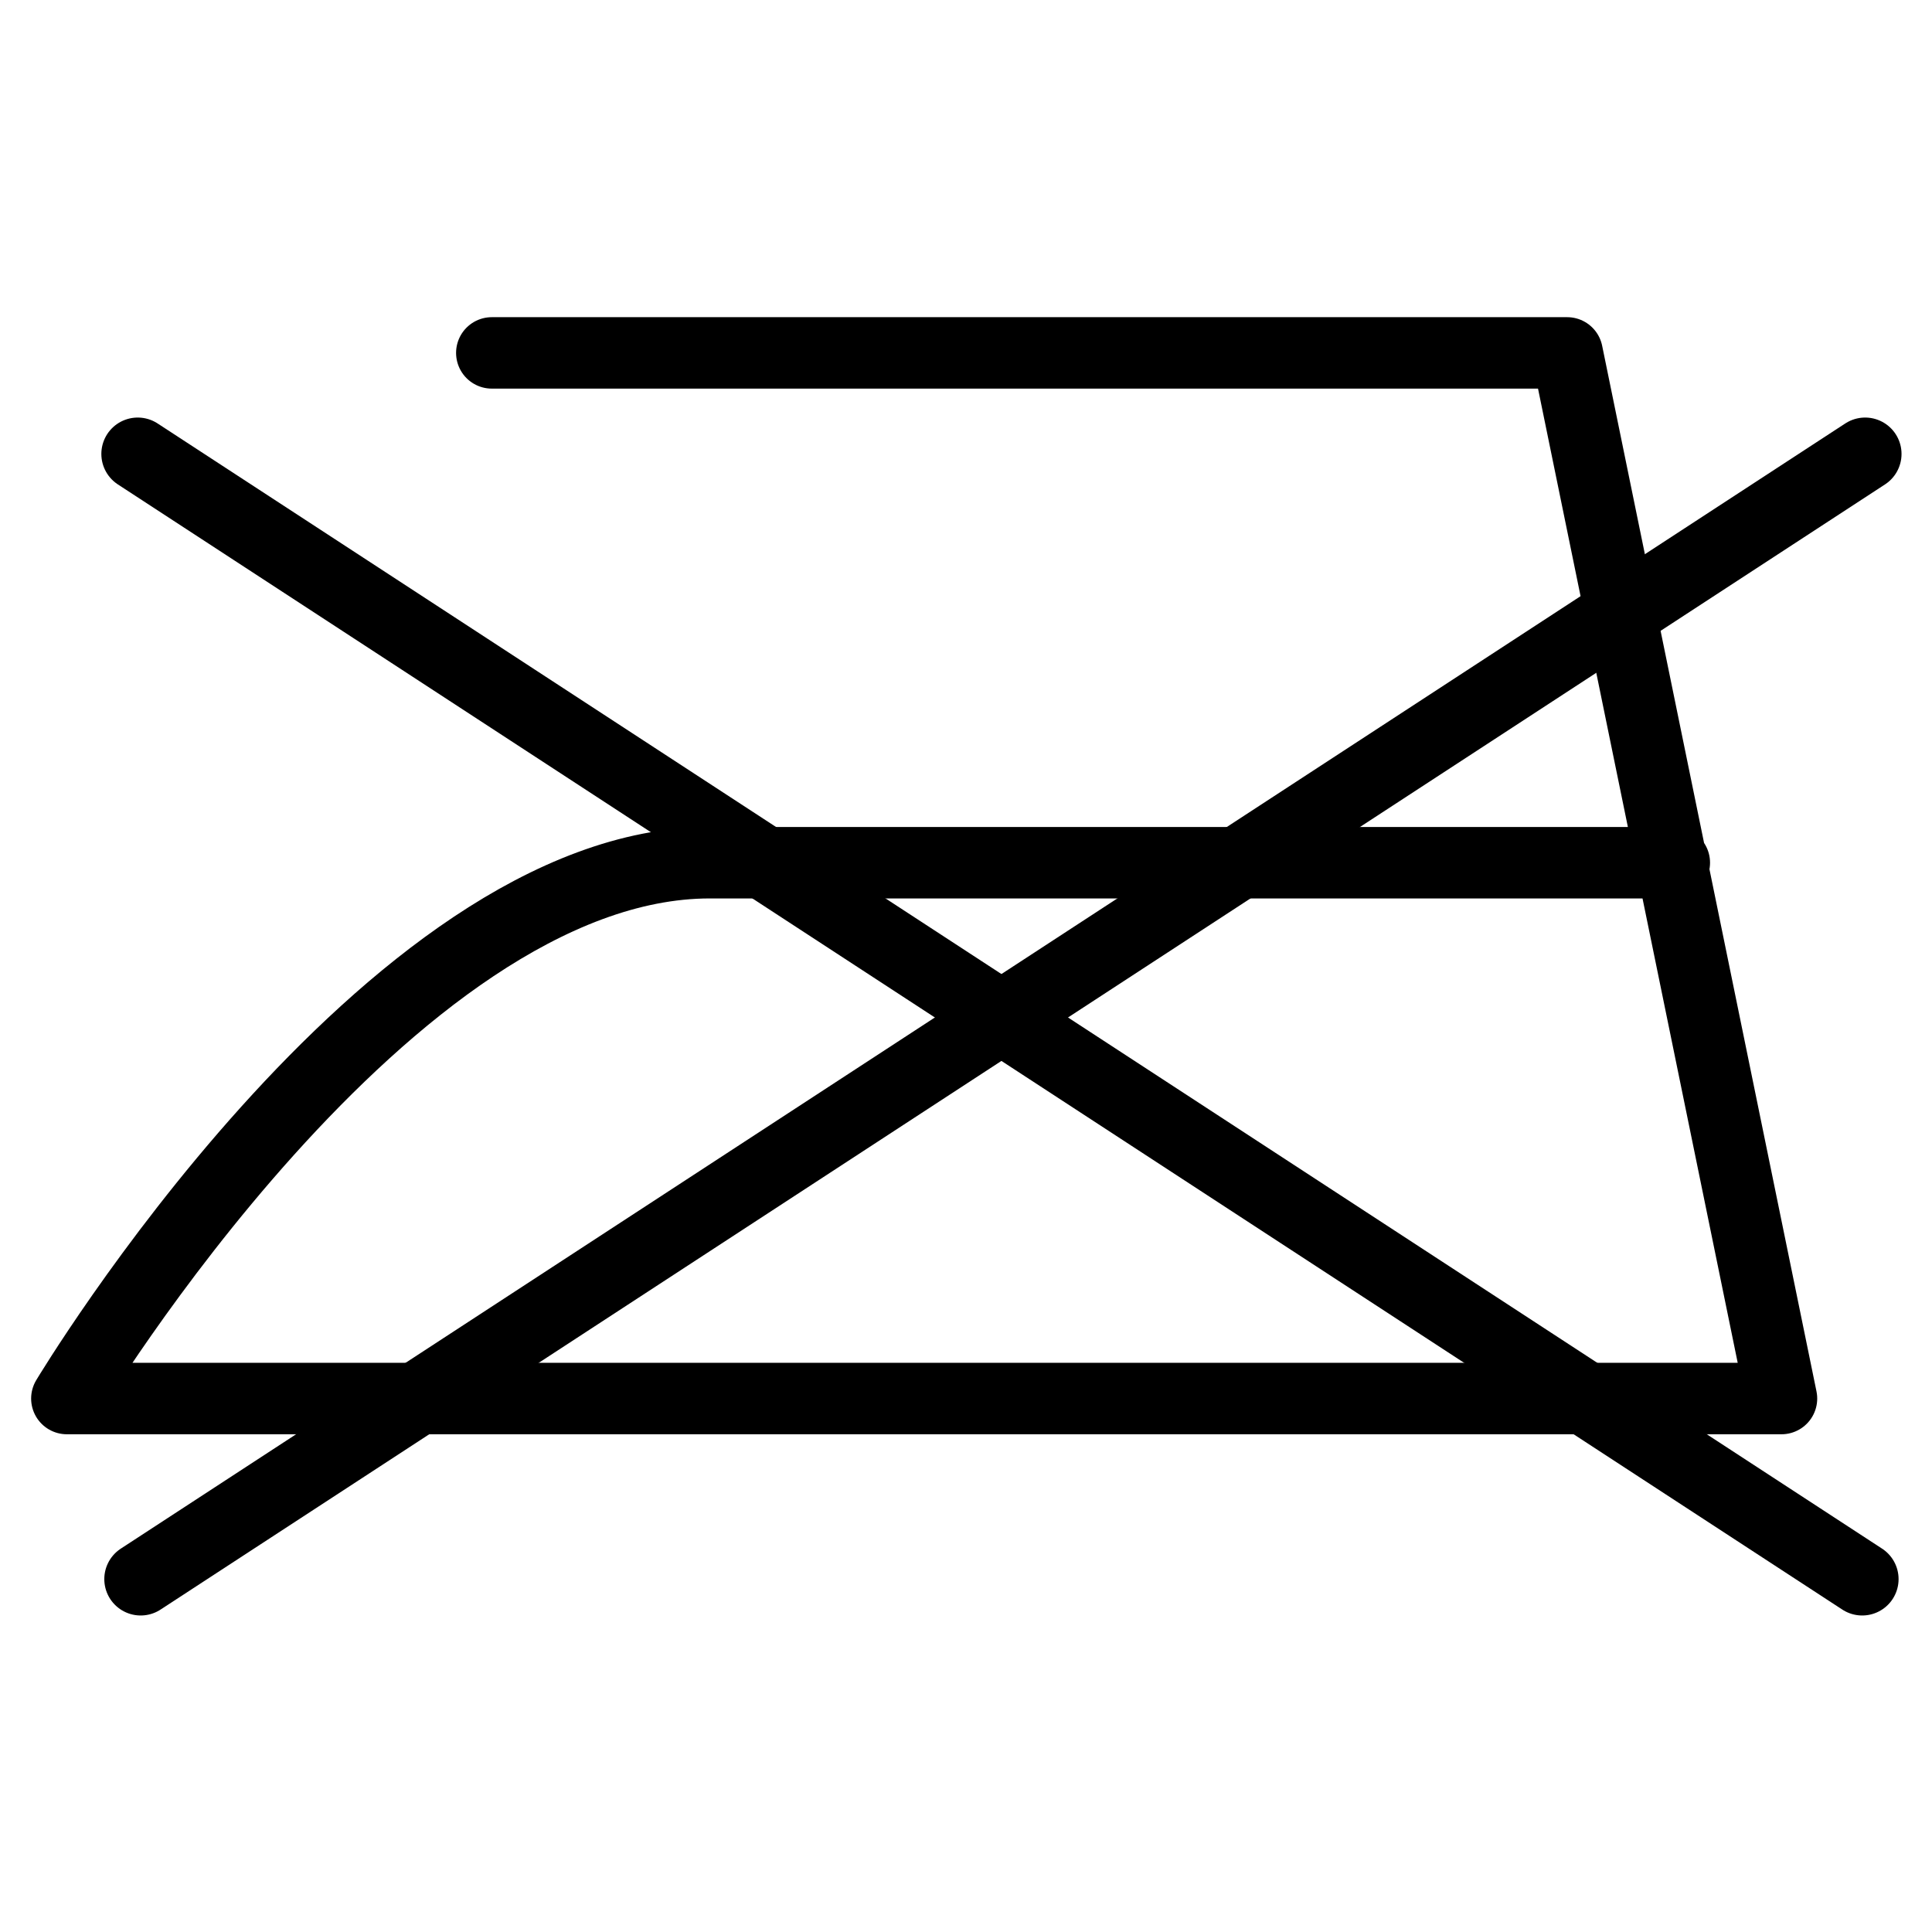
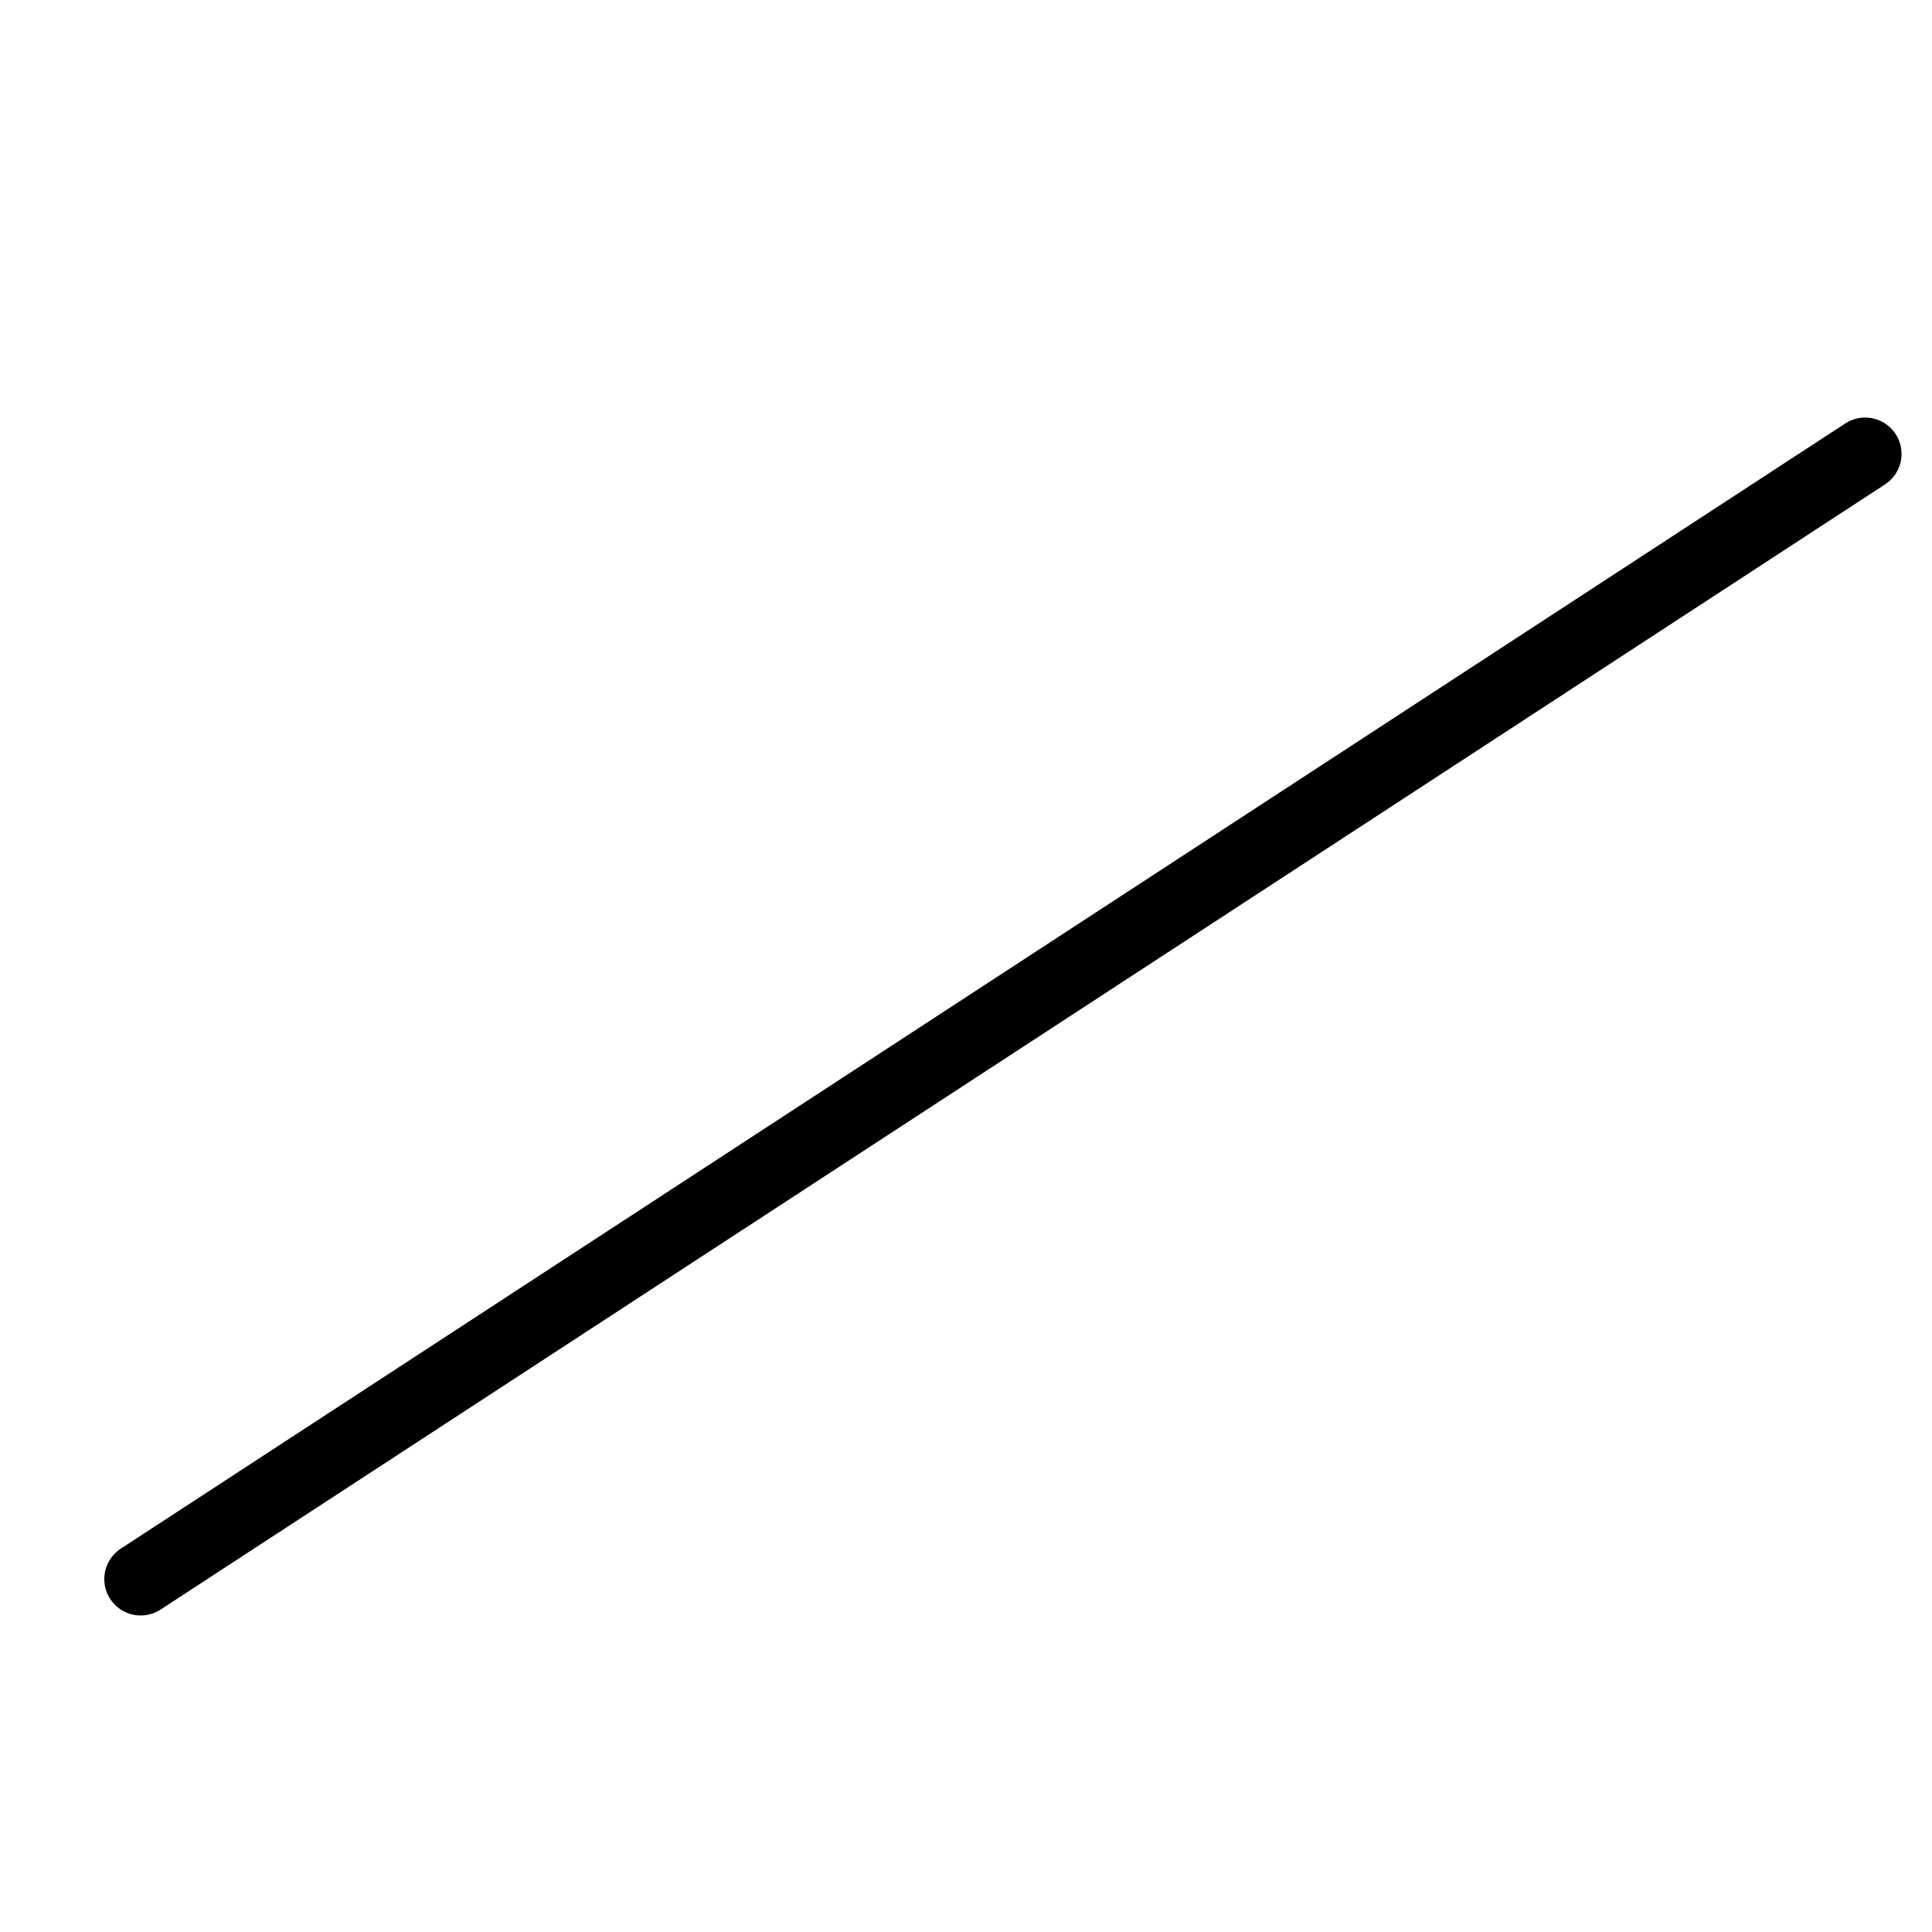
<svg xmlns="http://www.w3.org/2000/svg" width="100%" height="100%" viewBox="0 0 800 800" version="1.1" xml:space="preserve" style="fill-rule:evenodd;clip-rule:evenodd;stroke-linecap:round;stroke-linejoin:round;">
  <g>
-     <path id="path1792" d="M203.643,146.126l445.285,-0l88.75,432.981l-709.996,-0c-0,-0 133.124,-221.874 266.248,-221.874l399.373,-0" style="fill:none;stroke:#000;stroke-width:29.58px;" />
    <g id="g1548">
-       <path id="path2208" d="M57.03,187.964l714.065,465.91" style="fill:none;stroke:#000;stroke-width:30.13px;stroke-linejoin:miter;" />
      <path id="path2831" d="M772.318,187.964l-714.065,465.91" style="fill:none;stroke:#000;stroke-width:30.13px;stroke-linejoin:miter;" />
    </g>
  </g>
</svg>